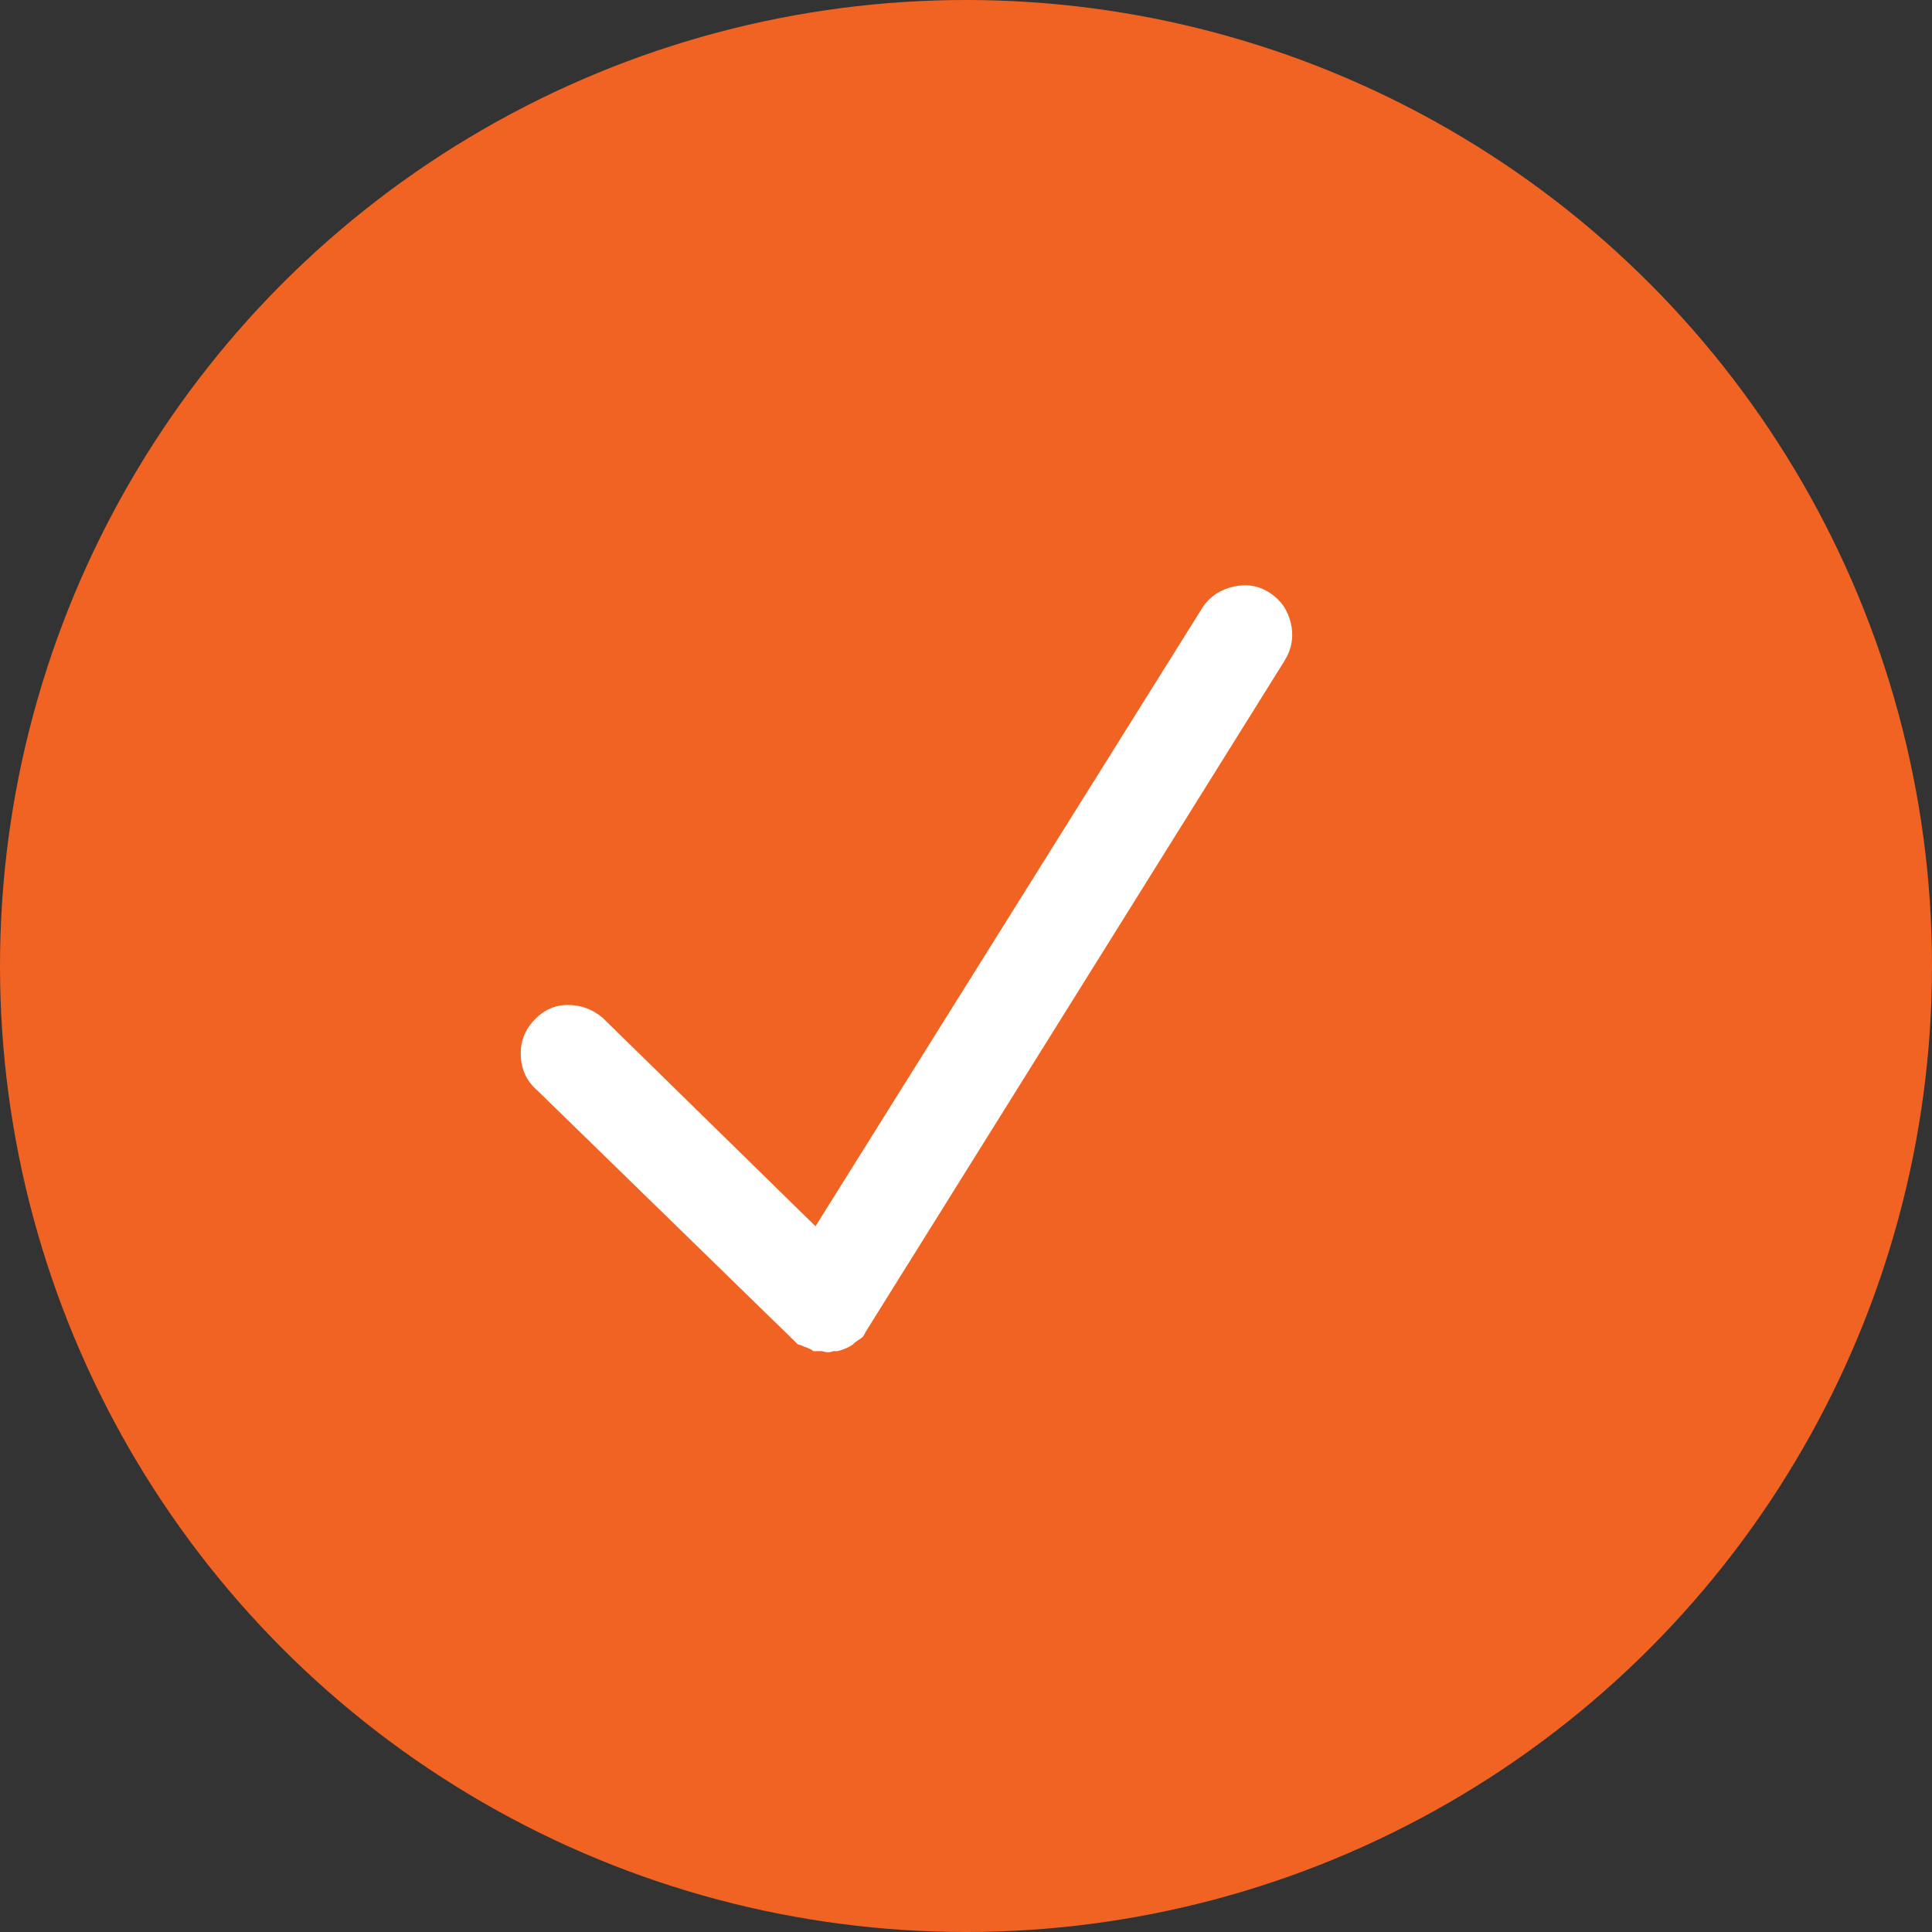
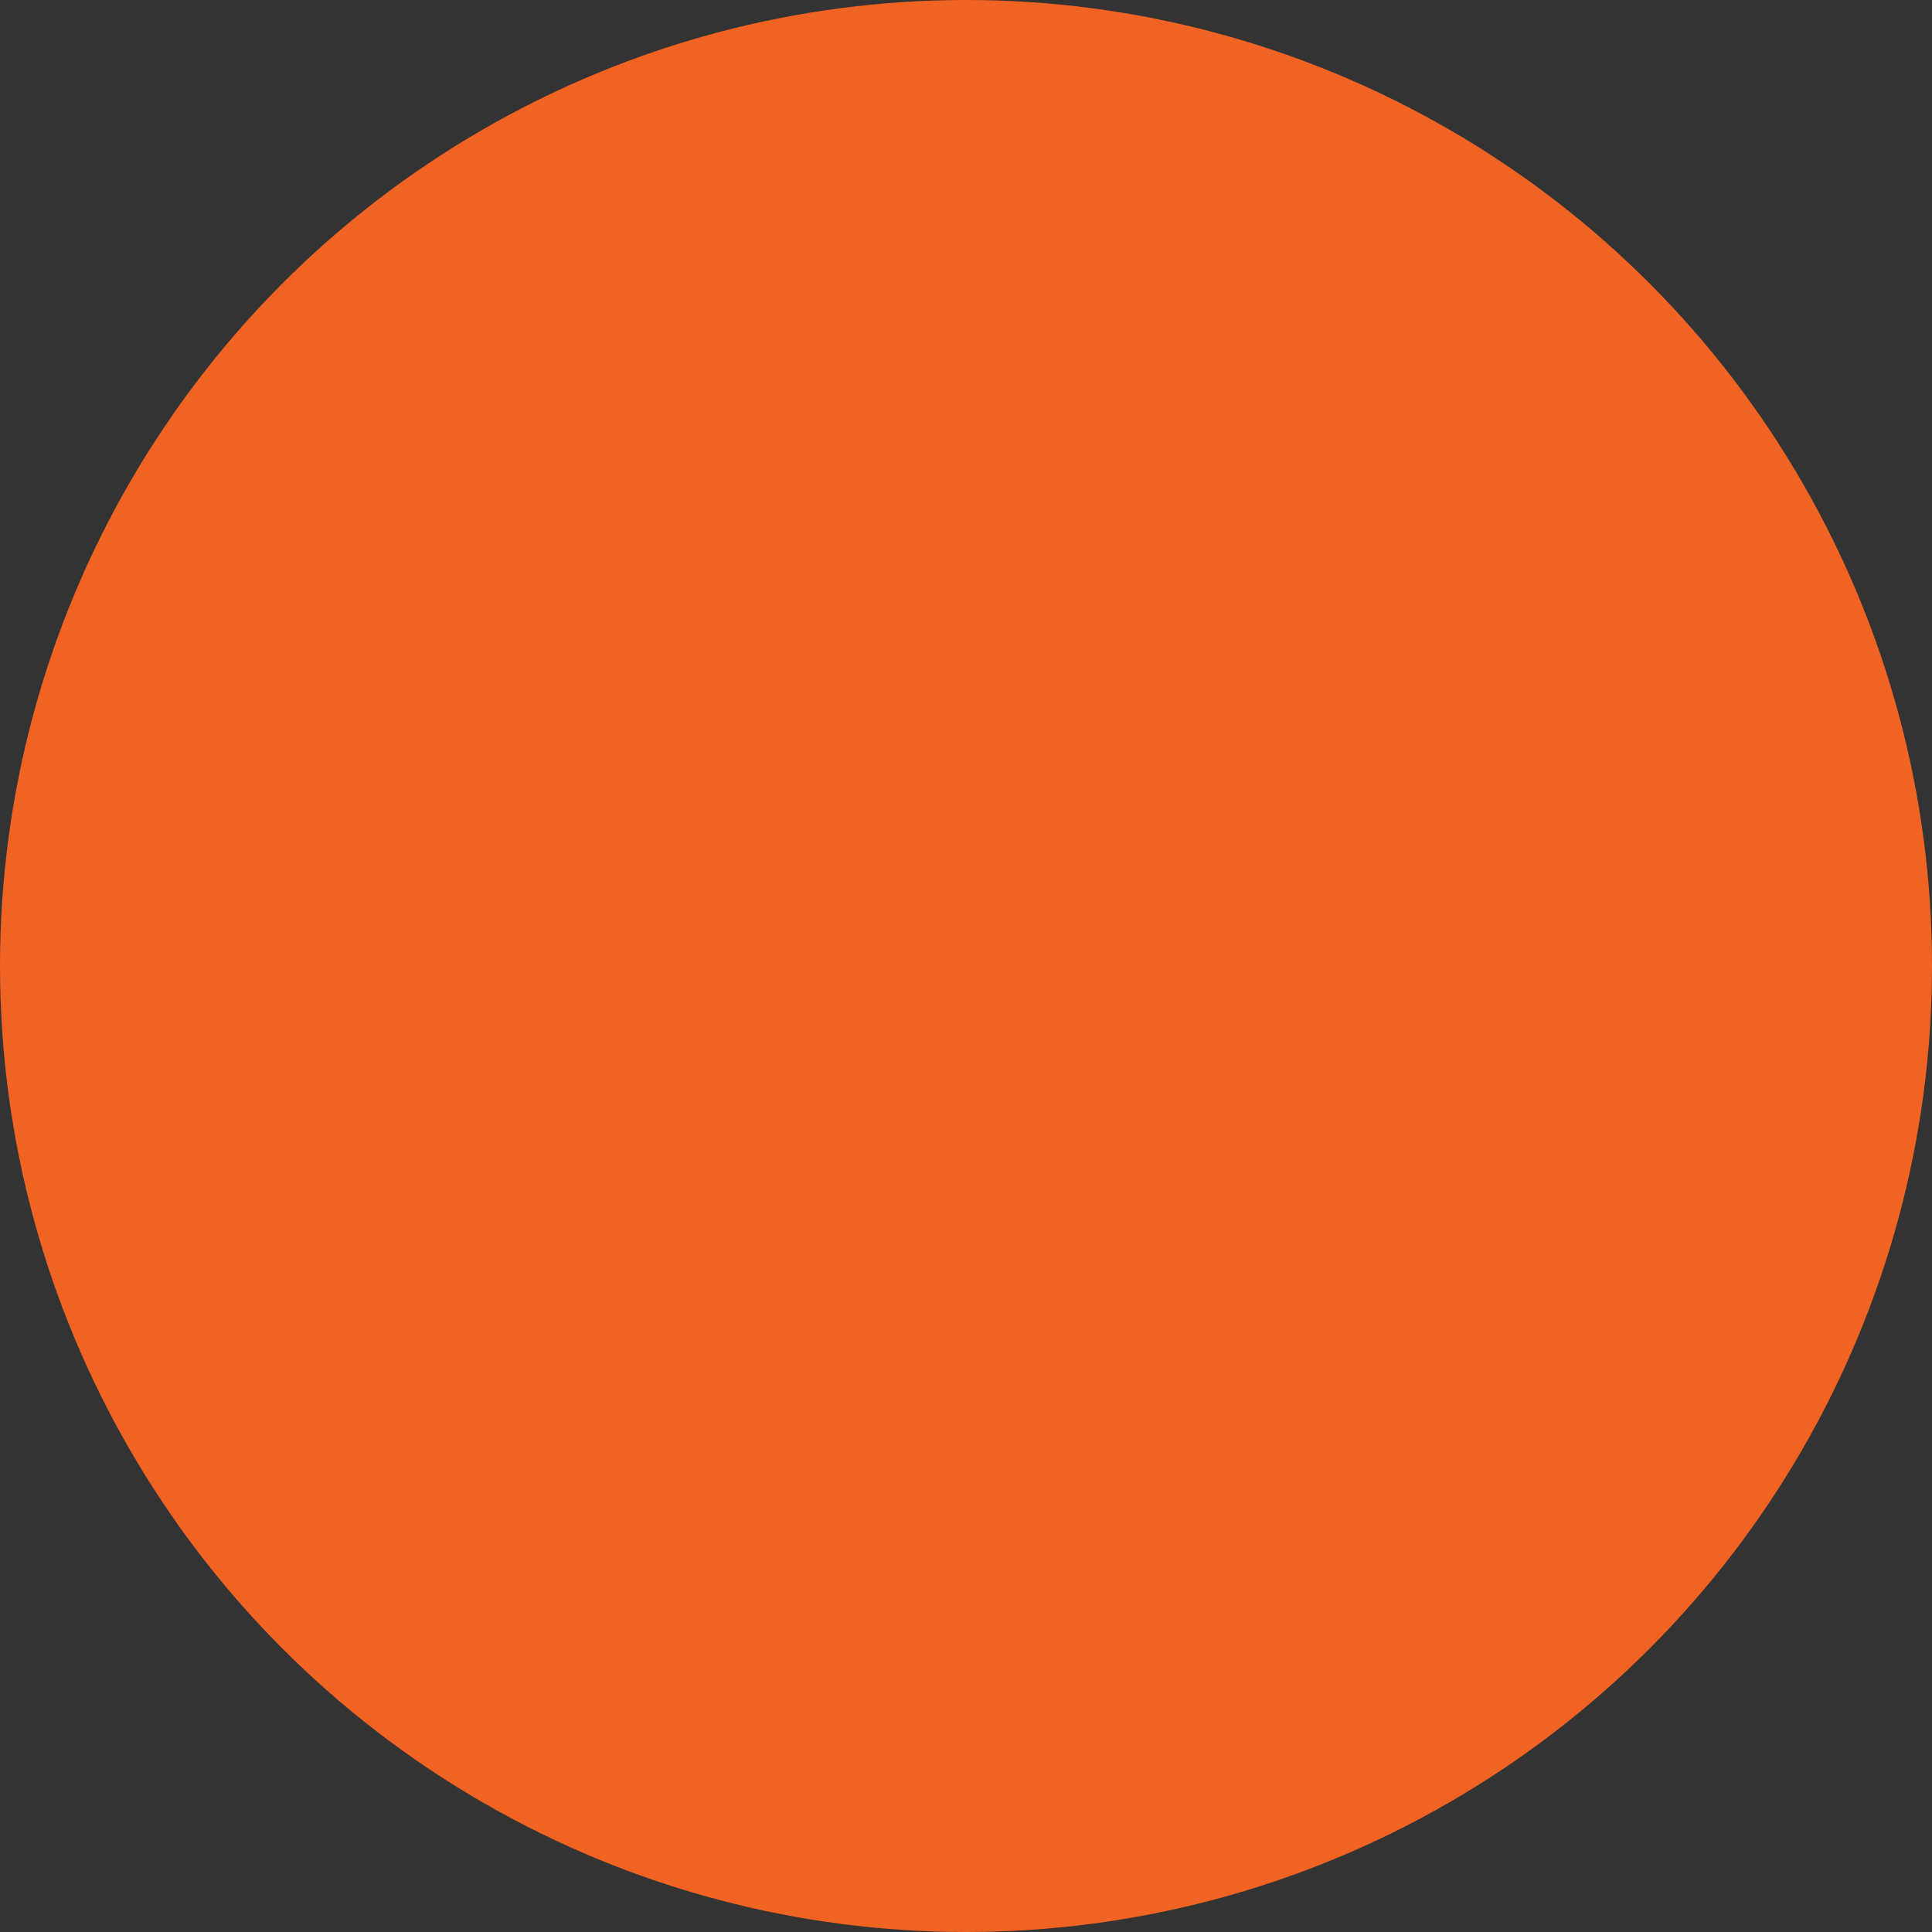
<svg xmlns="http://www.w3.org/2000/svg" version="1.1" id="Layer_1" x="0px" y="0px" viewBox="0 0 31 31" style="enable-background:new 0 0 31 31;" xml:space="preserve">
  <rect x="0" y="0" width="31" height="31" fill="#333333" stroke="none" />
  <style type="text/css"> .st0{fill:#F16323;} .st1{enable-background:new ;} .st2{fill:#FFFFFF;} </style>
  <g id="Segment_Check_Icon" transform="translate(-894 -653)">
    <circle id="b" class="st0" cx="909.5" cy="668.5" r="15.5" />
    <g class="st1">
-       <path class="st2" d="M906.734,674.504l-4.113-4.008c-0.164-0.141-0.252-0.322-0.264-0.545c-0.012-0.223,0.058-0.416,0.211-0.58 c0.152-0.164,0.334-0.246,0.545-0.246s0.398,0.07,0.562,0.211l3.41,3.34l6.223-9.949c0.117-0.164,0.281-0.27,0.492-0.316 s0.404-0.012,0.58,0.105s0.287,0.281,0.334,0.492s0.012,0.41-0.105,0.598l-6.715,10.758c-0.023,0.047-0.041,0.076-0.053,0.088 c-0.012,0.012-0.053,0.041-0.123,0.088l-0.035,0.035c-0.07,0.047-0.153,0.082-0.246,0.105c-0.023,0-0.047,0-0.07,0 c-0.047,0.023-0.105,0.023-0.176,0c-0.047,0-0.094,0-0.141,0c-0.023-0.023-0.07-0.047-0.141-0.07 c-0.047-0.023-0.083-0.035-0.105-0.035C906.781,674.551,906.757,674.527,906.734,674.504z" />
-     </g>
+       </g>
  </g>
</svg>